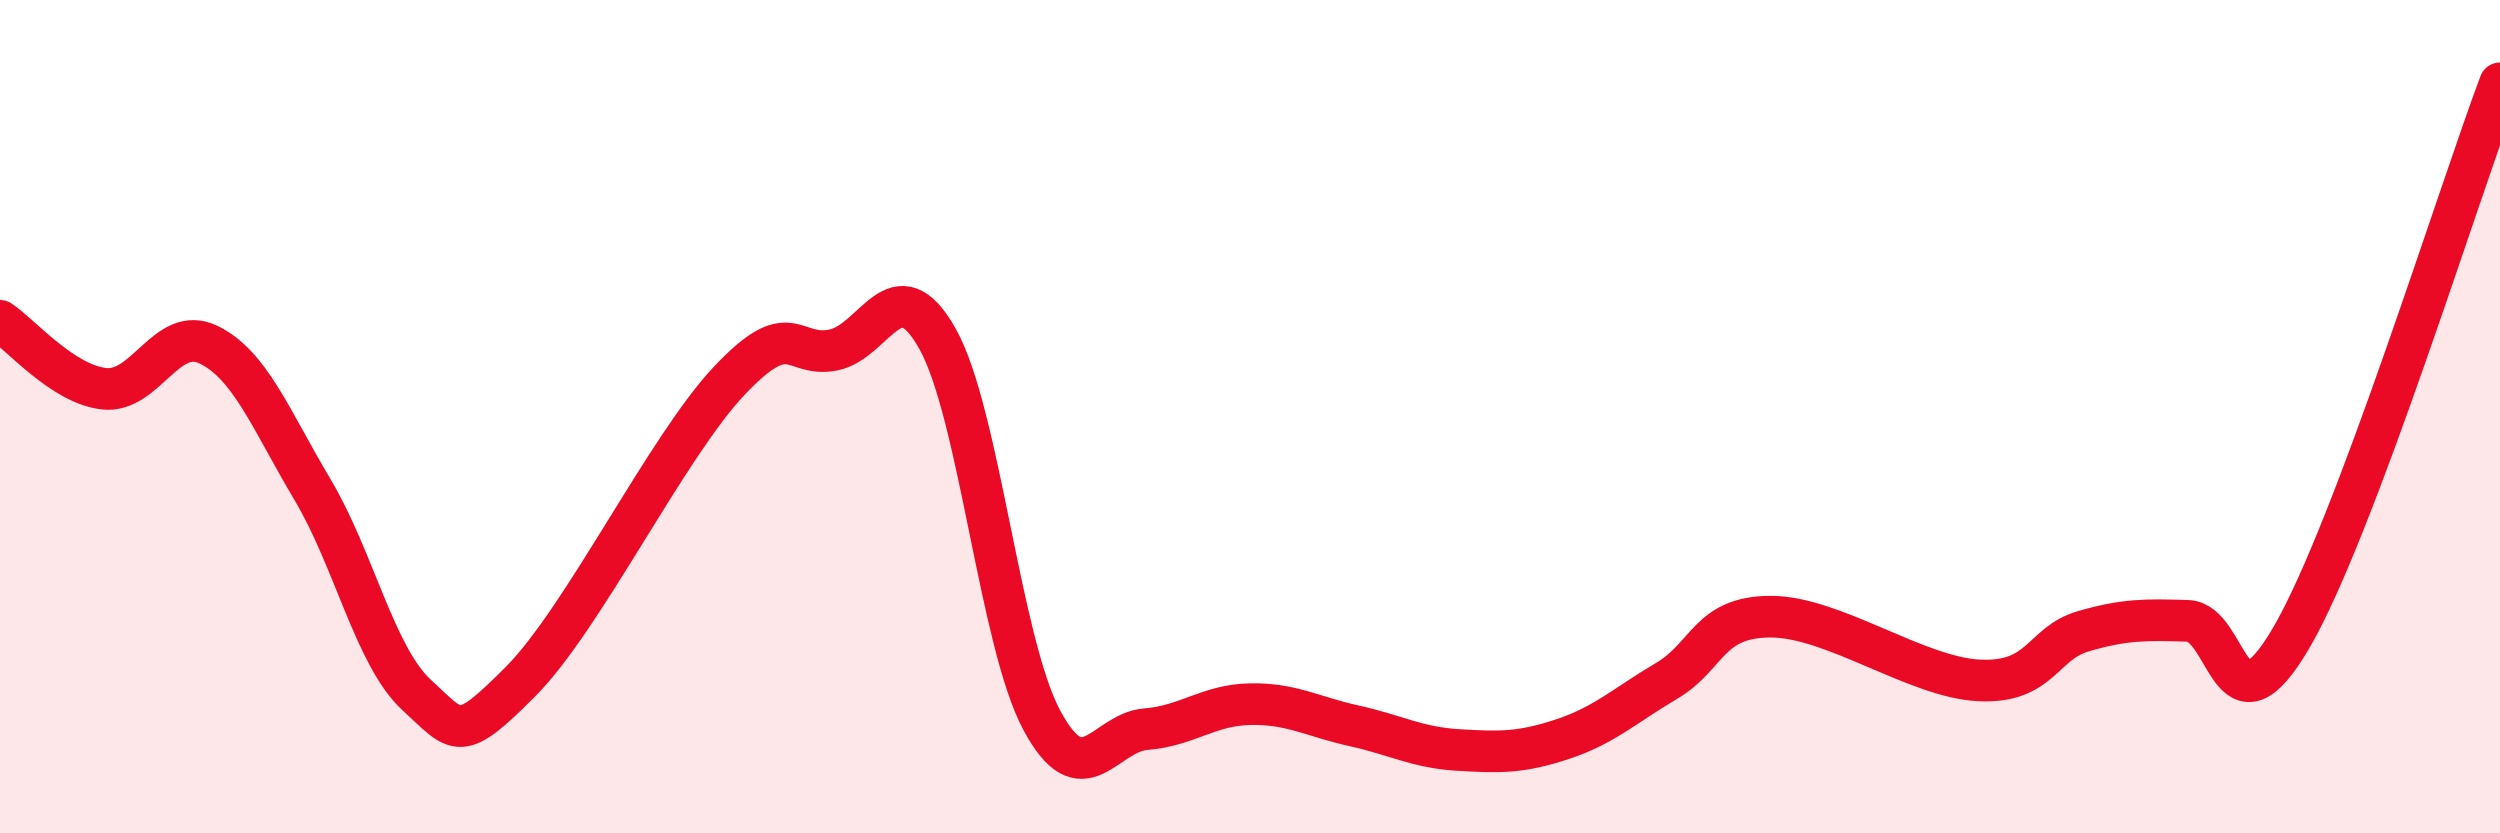
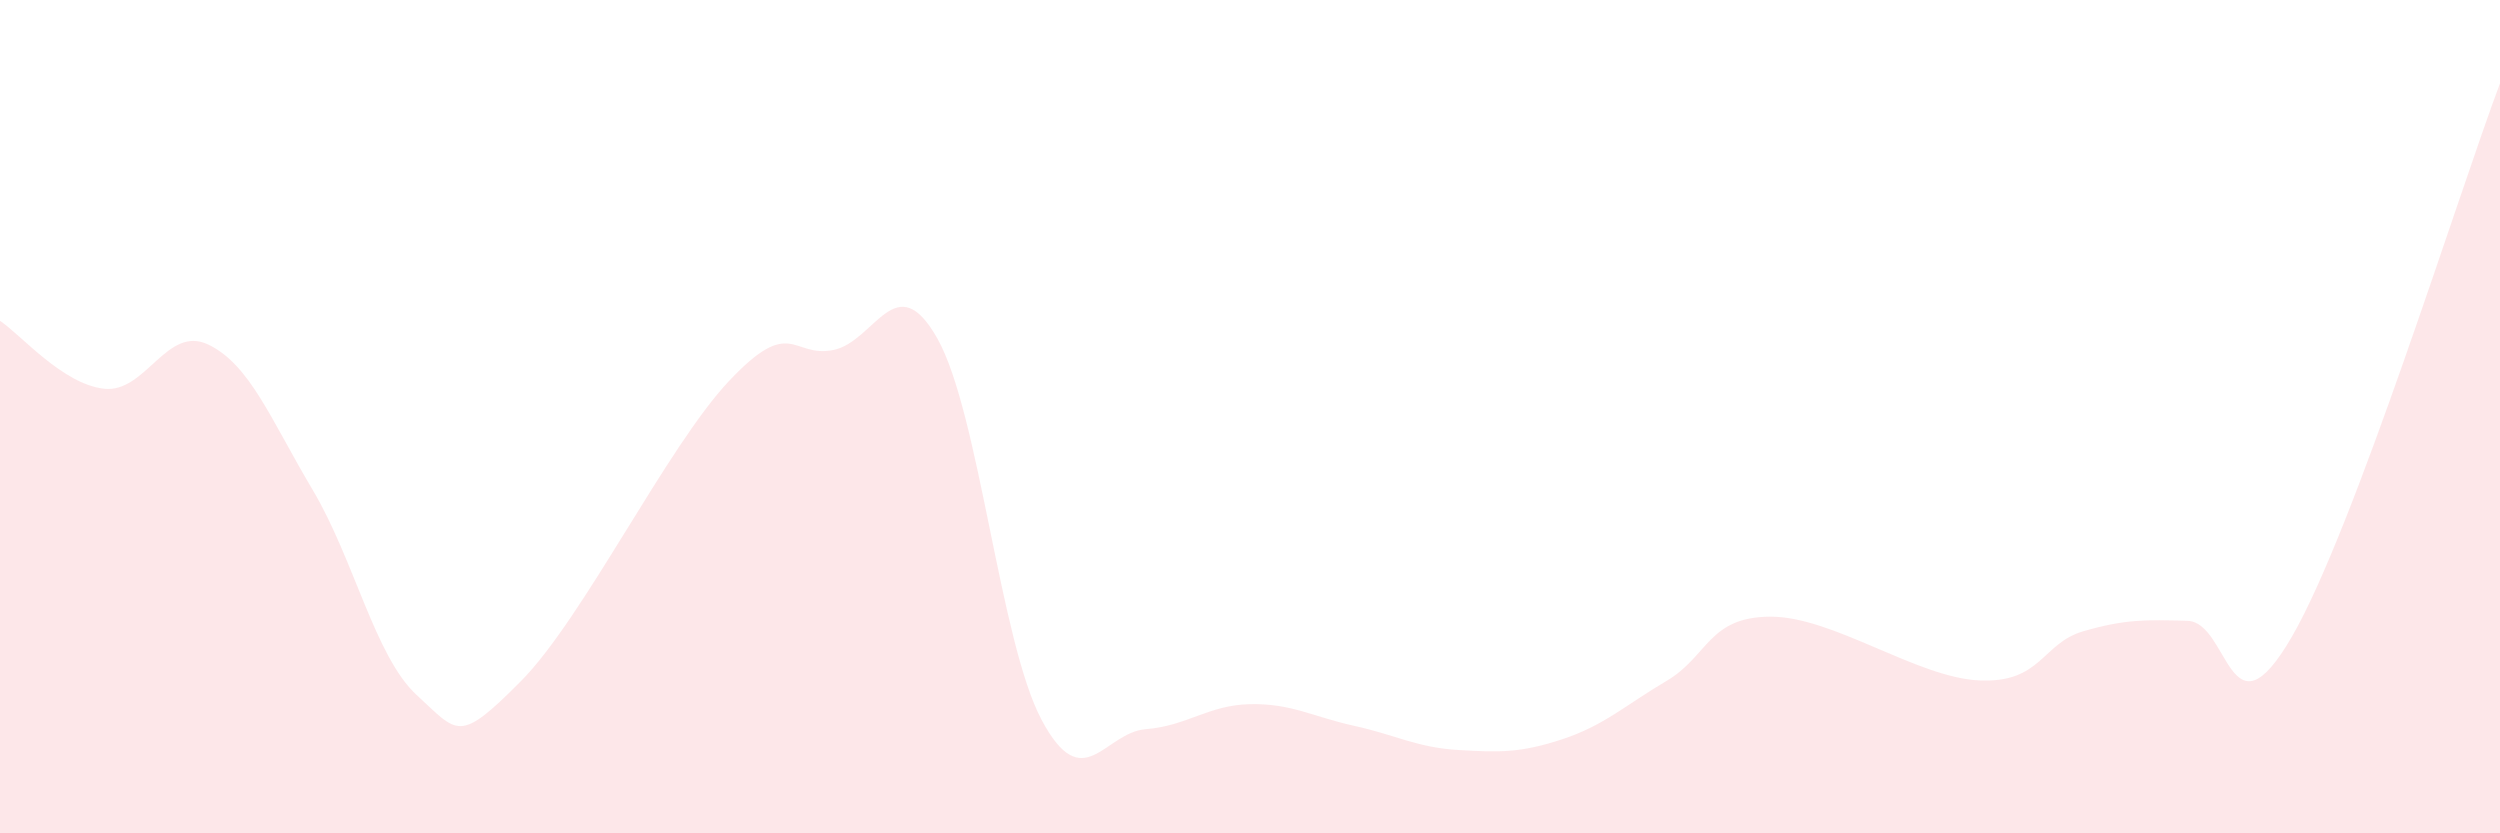
<svg xmlns="http://www.w3.org/2000/svg" width="60" height="20" viewBox="0 0 60 20">
  <path d="M 0,7.7 C 0.5,8.03 1.5,9.22 2.5,9.33 C 3.5,9.44 4,7.79 5,8.27 C 6,8.75 6.5,10.07 7.5,11.75 C 8.5,13.43 9,15.76 10,16.68 C 11,17.6 11,17.86 12.5,16.35 C 14,14.84 16,10.73 17.5,9.14 C 19,7.55 19,8.6 20,8.4 C 21,8.2 21.5,6.35 22.5,8.13 C 23.5,9.91 24,15.41 25,17.28 C 26,19.15 26.5,17.58 27.5,17.5 C 28.5,17.42 29,16.92 30,16.9 C 31,16.88 31.5,17.2 32.5,17.42 C 33.5,17.64 34,17.94 35,18 C 36,18.06 36.5,18.07 37.5,17.74 C 38.5,17.41 39,16.93 40,16.34 C 41,15.75 41,14.8 42.5,14.8 C 44,14.8 46,16.26 47.5,16.33 C 49,16.4 49,15.44 50,15.15 C 51,14.86 51.5,14.87 52.5,14.9 C 53.5,14.93 53.5,17.87 55,15.29 C 56.5,12.71 59,4.66 60,2L60 20L0 20Z" fill="#EB0A25" opacity="0.1" stroke-linecap="round" stroke-linejoin="round" />
-   <path d="M 0,7.7 C 0.5,8.03 1.5,9.22 2.5,9.33 C 3.5,9.44 4,7.79 5,8.27 C 6,8.75 6.5,10.07 7.5,11.75 C 8.5,13.43 9,15.76 10,16.68 C 11,17.6 11,17.86 12.5,16.35 C 14,14.84 16,10.73 17.5,9.14 C 19,7.55 19,8.6 20,8.4 C 21,8.2 21.5,6.35 22.5,8.13 C 23.5,9.91 24,15.41 25,17.28 C 26,19.15 26.5,17.58 27.5,17.5 C 28.5,17.42 29,16.92 30,16.9 C 31,16.88 31.5,17.2 32.5,17.42 C 33.5,17.64 34,17.94 35,18 C 36,18.06 36.5,18.07 37.5,17.74 C 38.5,17.41 39,16.93 40,16.34 C 41,15.75 41,14.8 42.5,14.8 C 44,14.8 46,16.26 47.5,16.33 C 49,16.4 49,15.44 50,15.15 C 51,14.86 51.5,14.87 52.5,14.9 C 53.5,14.93 53.5,17.87 55,15.29 C 56.5,12.71 59,4.66 60,2" stroke="#EB0A25" stroke-width="1" fill="none" stroke-linecap="round" stroke-linejoin="round" />
</svg>